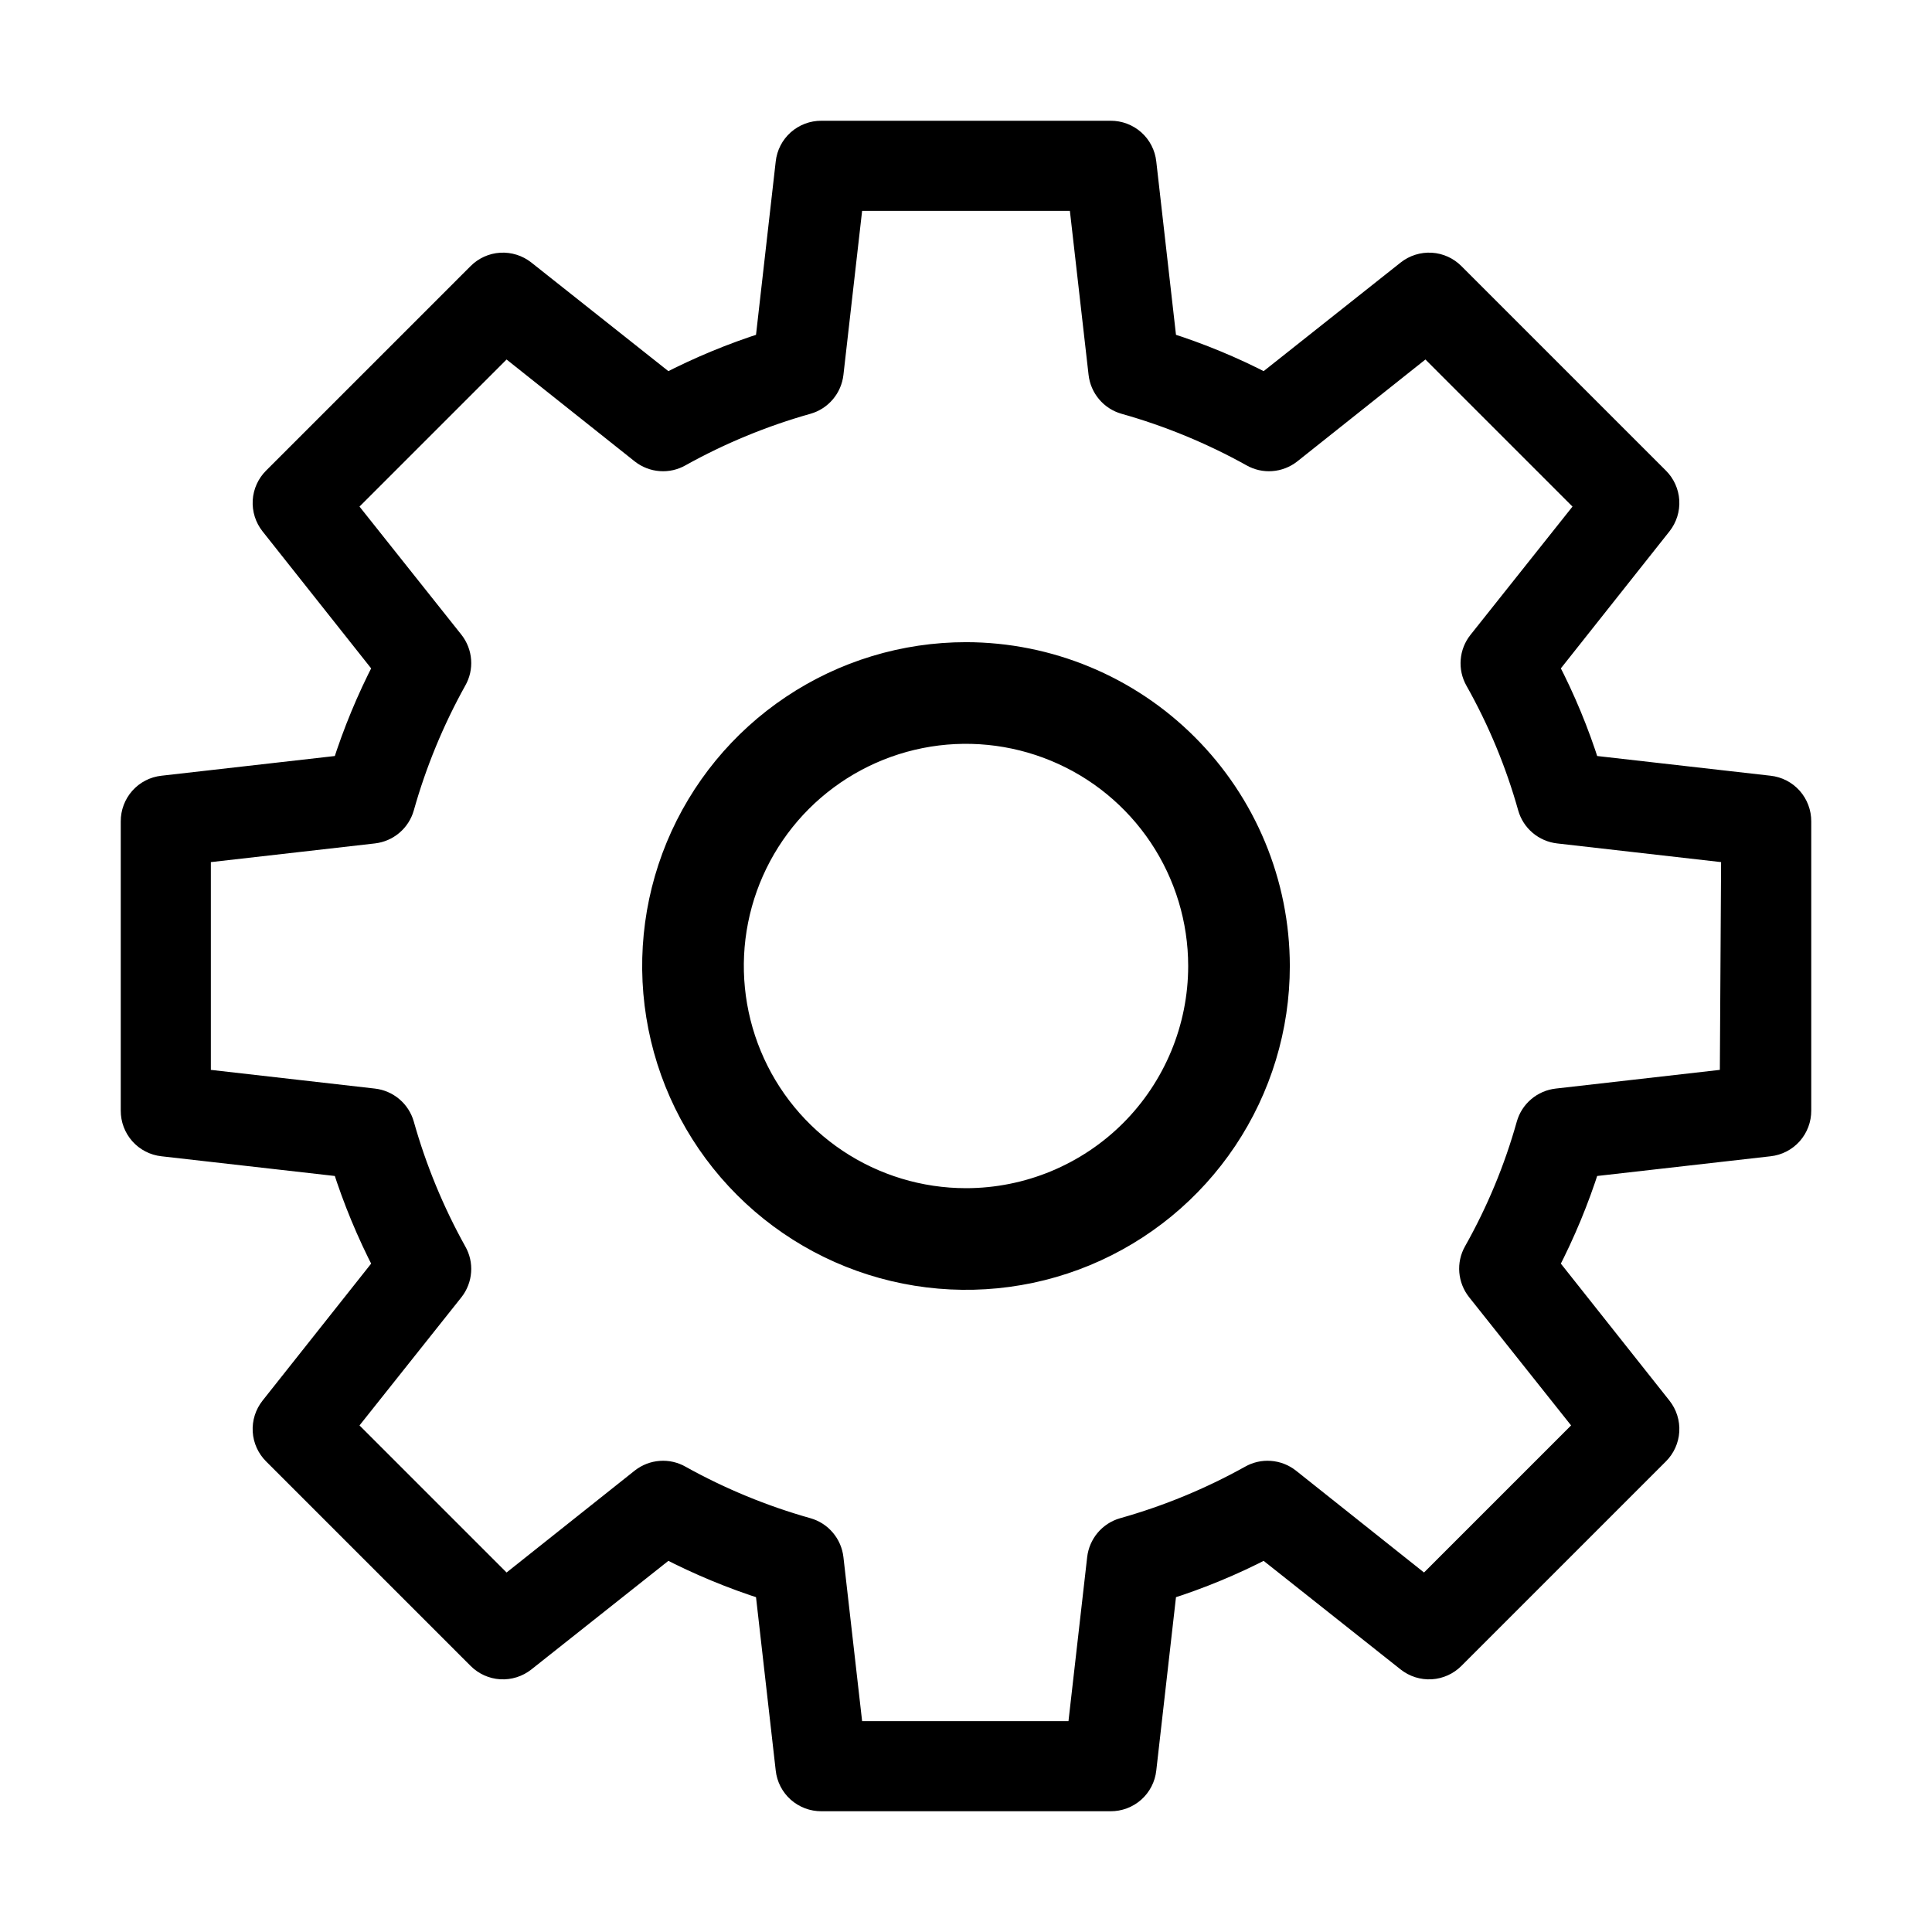
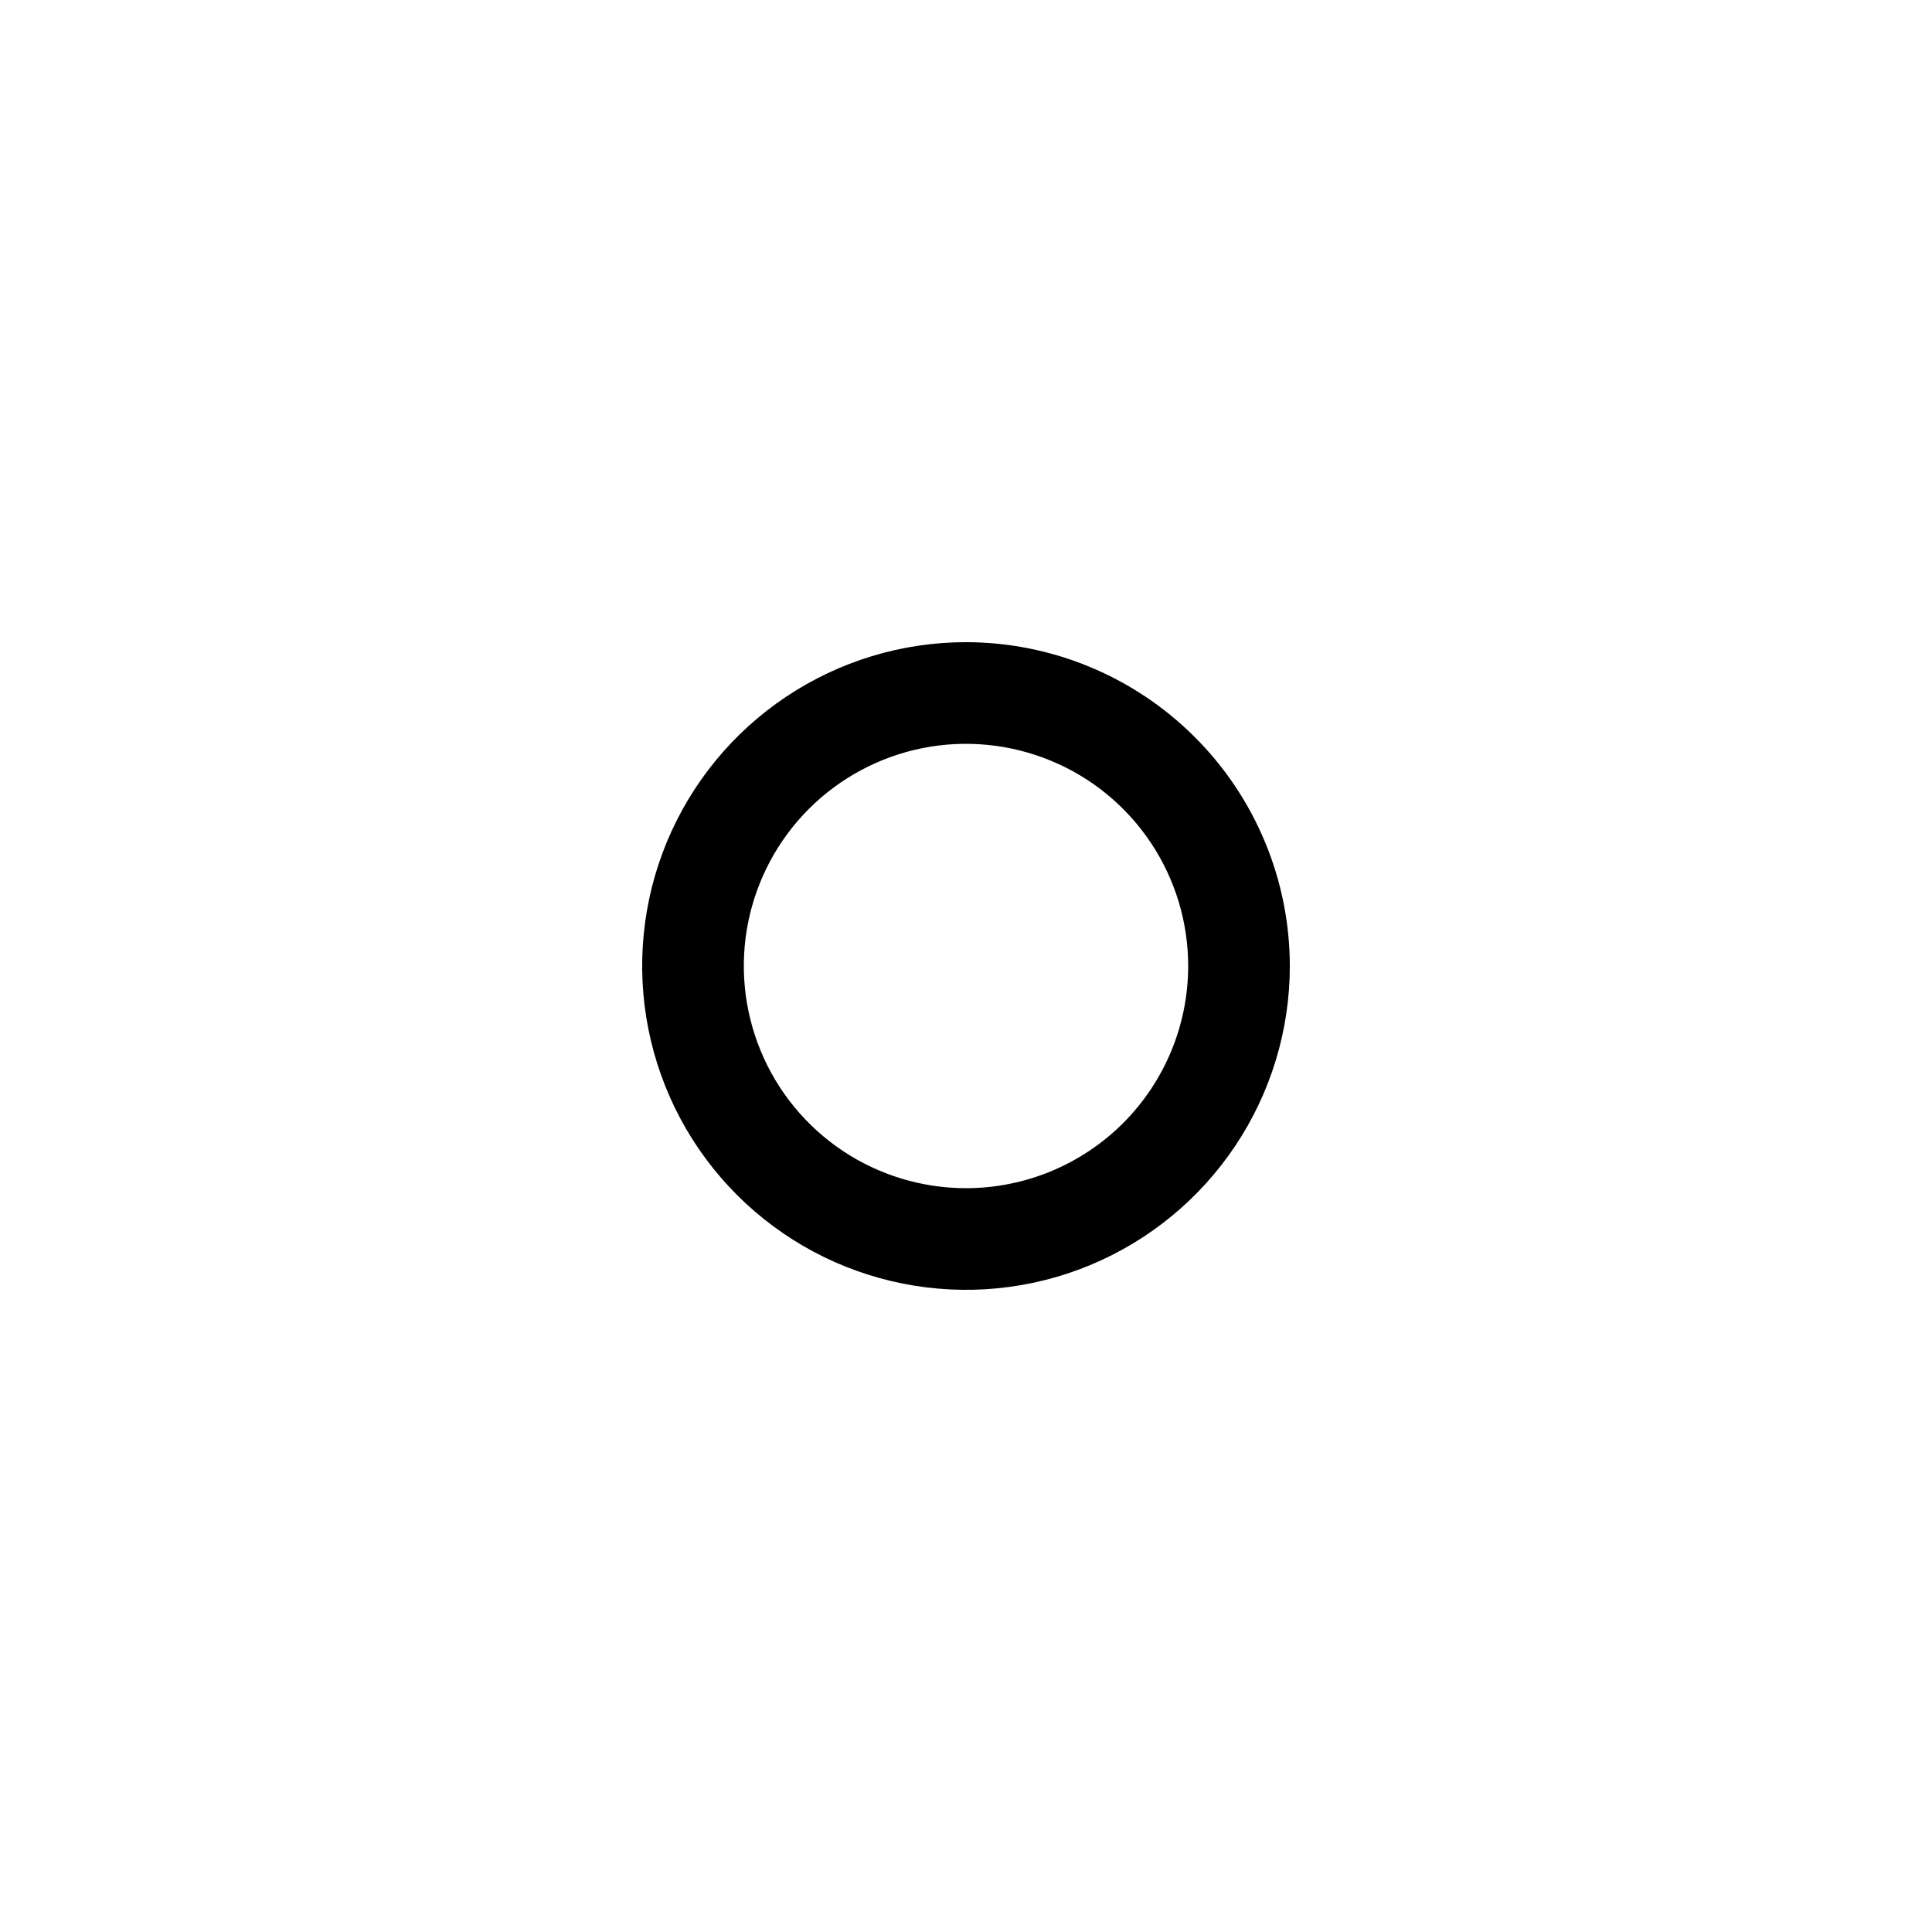
<svg xmlns="http://www.w3.org/2000/svg" width="44" height="44" viewBox="0 0 44 44" fill="none">
  <g id="user-settings-01">
    <g id="Group 41045">
      <path id="Vector" d="M22 14.875C20.591 14.875 19.213 15.293 18.042 16.076C16.87 16.859 15.957 17.971 15.417 19.273C14.878 20.575 14.737 22.008 15.012 23.39C15.287 24.772 15.965 26.042 16.962 27.038C17.958 28.035 19.228 28.713 20.61 28.988C21.992 29.263 23.425 29.122 24.727 28.583C26.029 28.043 27.141 27.13 27.924 25.958C28.707 24.787 29.125 23.409 29.125 22C29.123 20.111 28.371 18.3 27.035 16.965C25.7 15.629 23.889 14.877 22 14.875ZM22 27.31C20.95 27.31 19.923 26.998 19.05 26.415C18.177 25.831 17.496 25.002 17.095 24.032C16.693 23.062 16.587 21.994 16.792 20.964C16.997 19.934 17.503 18.988 18.245 18.245C18.988 17.503 19.934 16.997 20.964 16.792C21.994 16.587 23.062 16.693 24.032 17.095C25.002 17.496 25.831 18.177 26.415 19.05C26.998 19.923 27.31 20.95 27.31 22C27.31 23.408 26.75 24.759 25.755 25.755C24.759 26.75 23.408 27.31 22 27.31Z" fill="black" stroke="black" stroke-width="0.5" />
-       <path id="Vector_2" d="M40.295 17.915L36.187 17.448C35.941 16.67 35.629 15.915 35.252 15.192L37.825 11.946C37.946 11.793 38.006 11.601 37.995 11.407C37.983 11.213 37.9 11.03 37.762 10.893L33.107 6.238C32.97 6.1 32.787 6.017 32.593 6.005C32.398 5.994 32.207 6.054 32.054 6.175L28.808 8.748C28.085 8.371 27.33 8.059 26.552 7.813L26.085 3.705C26.064 3.51 25.971 3.33 25.825 3.2C25.678 3.07 25.489 2.999 25.293 3H18.707C18.511 2.999 18.322 3.07 18.175 3.2C18.029 3.33 17.936 3.51 17.915 3.705L17.448 7.813C16.671 8.06 15.916 8.373 15.192 8.748L11.946 6.175C11.793 6.054 11.601 5.994 11.407 6.005C11.213 6.017 11.03 6.1 10.893 6.238L6.238 10.893C6.1 11.03 6.017 11.213 6.005 11.407C5.994 11.601 6.054 11.793 6.175 11.946L8.748 15.192C8.373 15.916 8.06 16.671 7.813 17.448L3.705 17.915C3.51 17.936 3.33 18.029 3.2 18.175C3.07 18.322 2.999 18.511 3 18.707V25.293C2.999 25.489 3.07 25.678 3.2 25.825C3.33 25.971 3.51 26.064 3.705 26.085L7.813 26.552C8.06 27.329 8.373 28.084 8.748 28.808L6.175 32.054C6.054 32.207 5.994 32.398 6.005 32.593C6.017 32.787 6.1 32.97 6.238 33.107L10.893 37.762C11.03 37.9 11.213 37.983 11.407 37.995C11.601 38.006 11.793 37.946 11.946 37.825L15.192 35.252C15.916 35.627 16.671 35.94 17.448 36.187L17.915 40.295C17.936 40.49 18.029 40.67 18.175 40.8C18.322 40.93 18.511 41.001 18.707 41H25.293C25.489 41.001 25.678 40.93 25.825 40.8C25.971 40.67 26.064 40.49 26.085 40.295L26.552 36.187C27.33 35.941 28.085 35.629 28.808 35.252L32.054 37.825C32.207 37.946 32.398 38.006 32.593 37.995C32.787 37.983 32.97 37.9 33.107 37.762L37.762 33.107C37.9 32.97 37.983 32.787 37.995 32.593C38.006 32.398 37.946 32.207 37.825 32.054L35.252 28.808C35.627 28.084 35.94 27.329 36.187 26.552L40.295 26.085C40.49 26.064 40.67 25.971 40.8 25.825C40.93 25.678 41.001 25.489 41 25.293V18.707C41.001 18.511 40.93 18.322 40.8 18.175C40.67 18.029 40.49 17.936 40.295 17.915ZM39.417 24.589L35.458 25.04C35.302 25.058 35.155 25.121 35.035 25.223C34.915 25.324 34.828 25.459 34.785 25.61C34.502 26.621 34.098 27.593 33.582 28.508C33.505 28.645 33.471 28.801 33.484 28.958C33.497 29.114 33.556 29.263 33.653 29.386L36.115 32.482L32.45 36.147L29.355 33.685C29.231 33.589 29.081 33.531 28.925 33.52C28.768 33.508 28.612 33.544 28.476 33.622C27.56 34.132 26.587 34.533 25.578 34.817C25.427 34.86 25.293 34.947 25.191 35.067C25.09 35.187 25.026 35.334 25.008 35.49L24.557 39.448H19.411L18.96 35.49C18.942 35.334 18.879 35.187 18.777 35.067C18.676 34.947 18.541 34.86 18.39 34.817C17.381 34.533 16.409 34.132 15.492 33.622C15.356 33.544 15.2 33.508 15.043 33.52C14.887 33.531 14.738 33.589 14.614 33.685L11.518 36.147L7.853 32.482L10.315 29.386C10.411 29.262 10.469 29.113 10.48 28.956C10.492 28.8 10.456 28.644 10.378 28.508C9.868 27.591 9.467 26.619 9.183 25.61C9.14 25.459 9.053 25.324 8.933 25.223C8.813 25.121 8.666 25.058 8.51 25.04L4.552 24.589V19.411L8.51 18.96C8.666 18.942 8.813 18.879 8.933 18.777C9.053 18.676 9.14 18.541 9.183 18.39C9.467 17.381 9.868 16.409 10.378 15.492C10.456 15.356 10.492 15.2 10.48 15.043C10.469 14.887 10.411 14.738 10.315 14.614L7.853 11.518L11.518 7.853L14.614 10.315C14.738 10.411 14.887 10.469 15.043 10.48C15.2 10.492 15.356 10.456 15.492 10.378C16.409 9.868 17.381 9.467 18.39 9.183C18.541 9.14 18.676 9.053 18.777 8.933C18.879 8.813 18.942 8.666 18.96 8.51L19.411 4.552H24.589L25.04 8.51C25.058 8.666 25.121 8.813 25.223 8.933C25.324 9.053 25.459 9.14 25.61 9.183C26.619 9.467 27.591 9.868 28.508 10.378C28.644 10.456 28.8 10.492 28.956 10.48C29.113 10.469 29.262 10.411 29.386 10.315L32.482 7.853L36.147 11.518L33.685 14.614C33.587 14.737 33.528 14.886 33.516 15.042C33.503 15.199 33.537 15.355 33.614 15.492C34.13 16.407 34.533 17.379 34.817 18.39C34.86 18.541 34.947 18.676 35.067 18.777C35.187 18.879 35.334 18.942 35.49 18.96L39.448 19.411L39.417 24.589Z" fill="black" stroke="black" stroke-width="0.5" />
    </g>
  </g>
</svg>